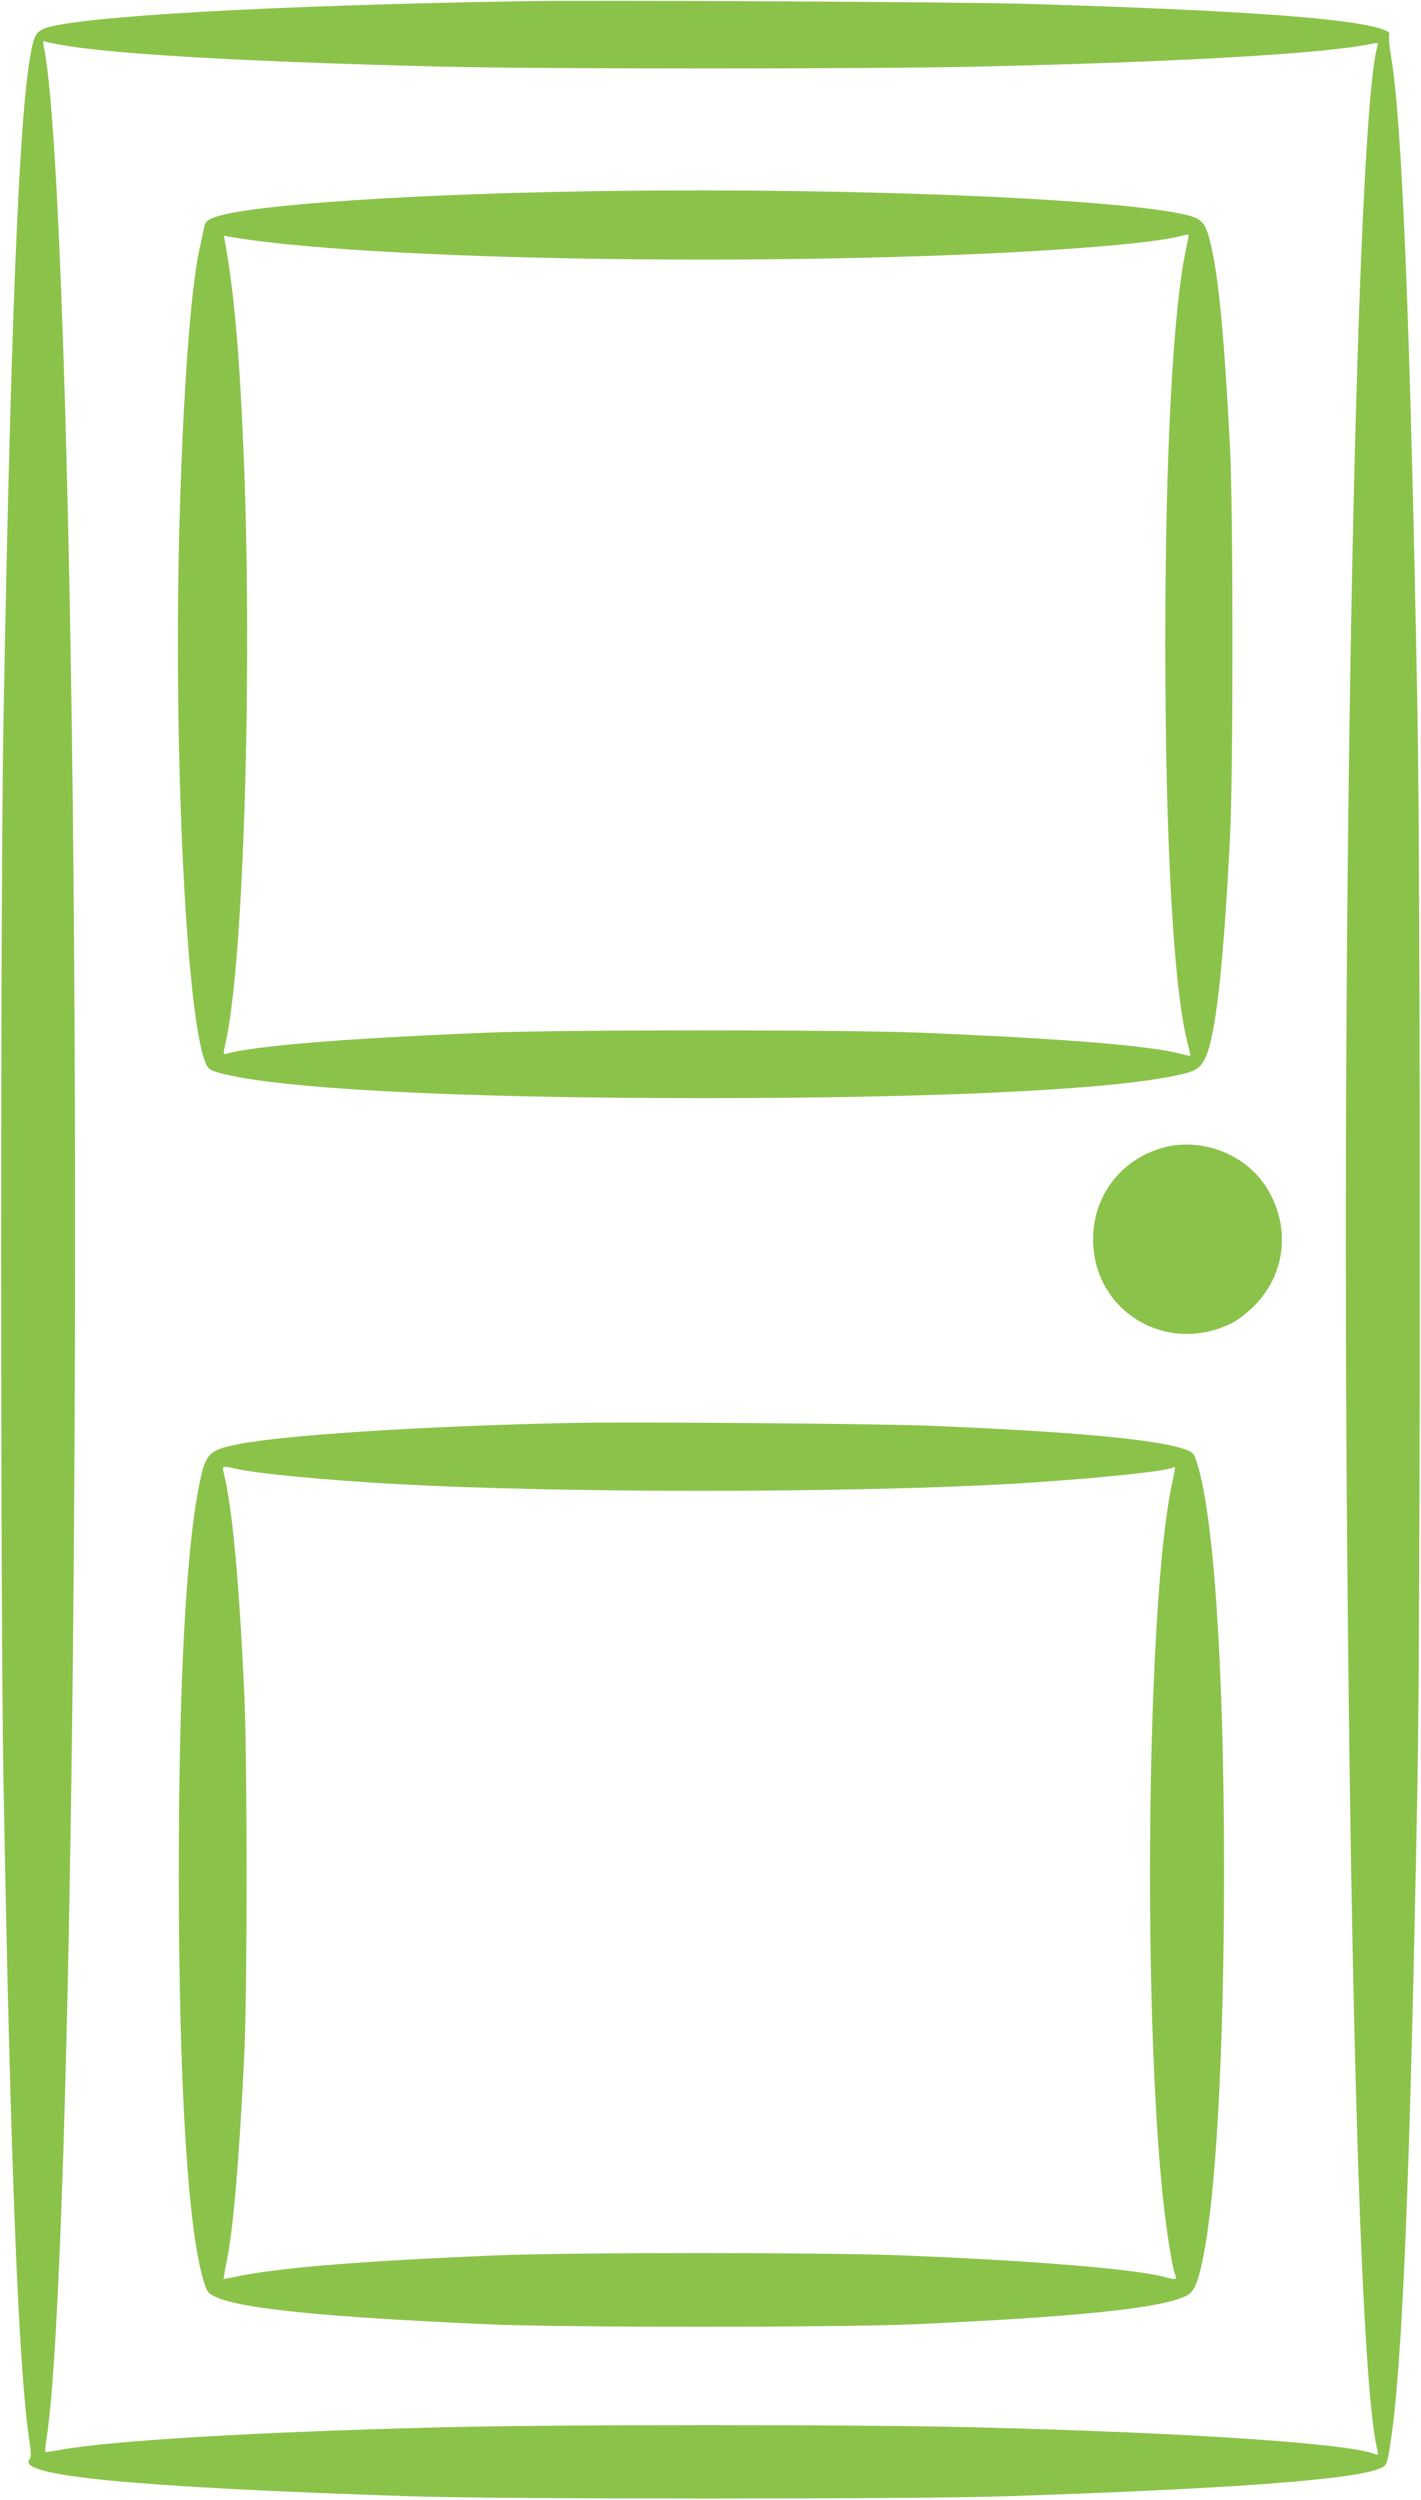
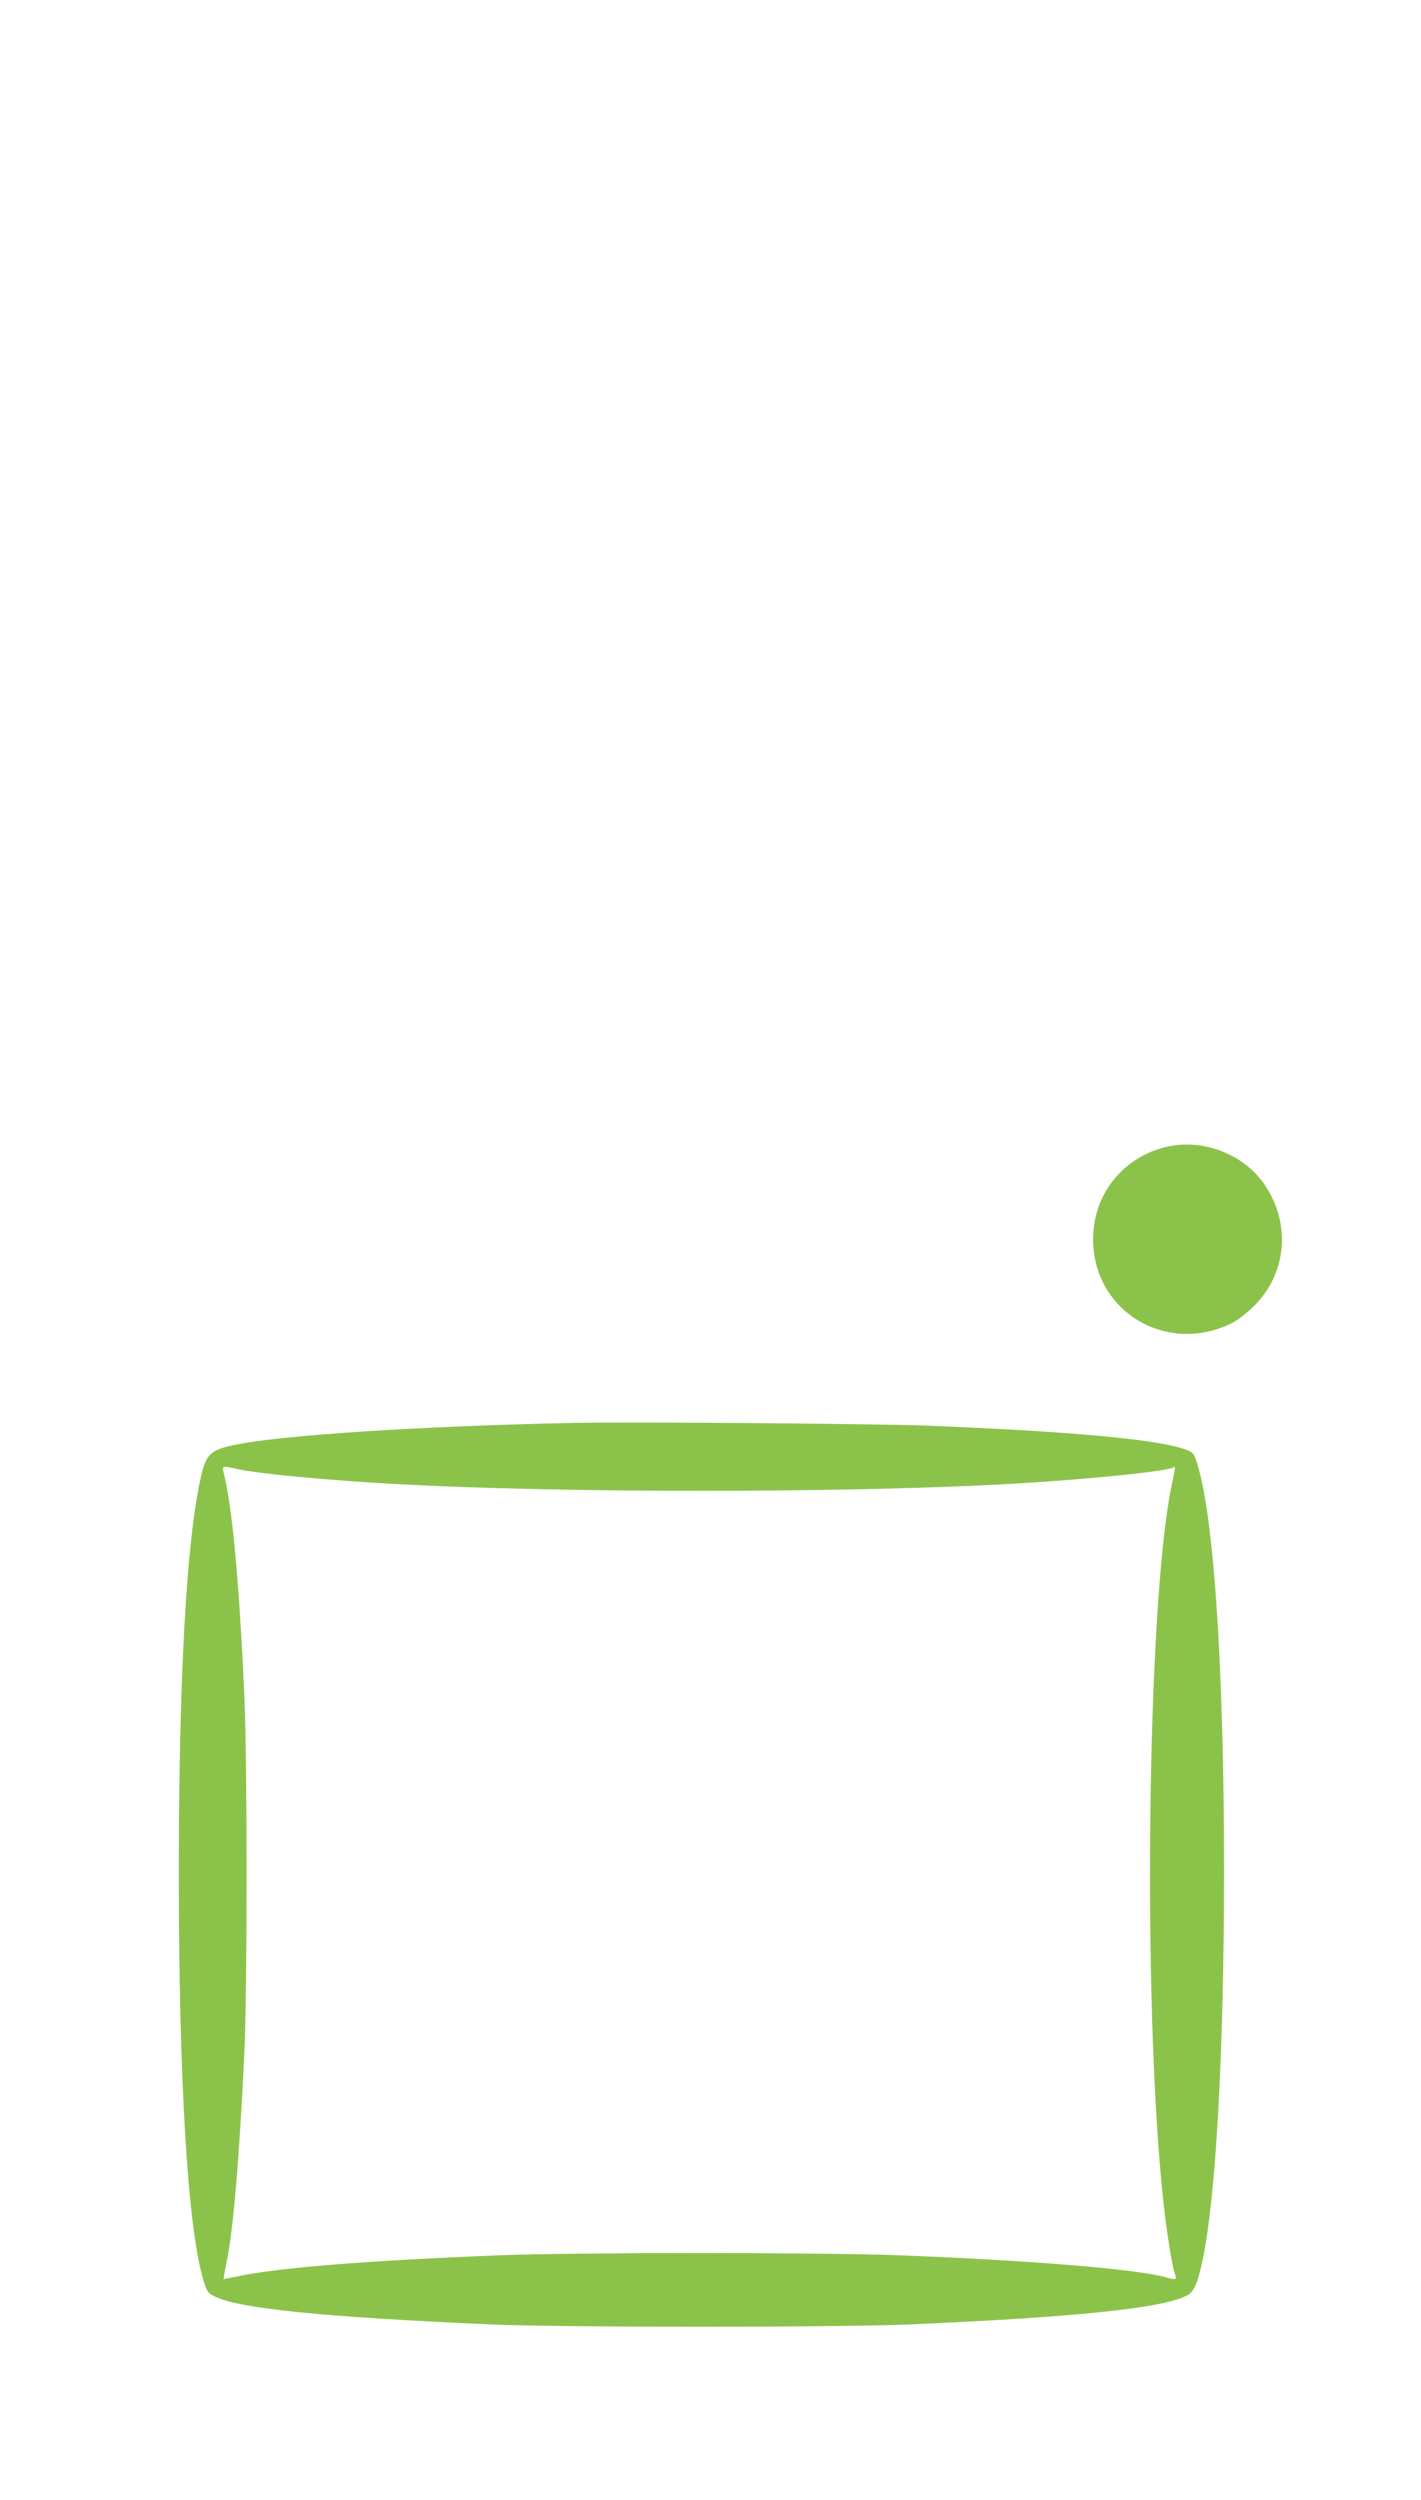
<svg xmlns="http://www.w3.org/2000/svg" version="1.0" width="728pt" height="1280pt" viewBox="0 0 728 1280" preserveAspectRatio="xMidYMid meet">
  <g transform="translate(0,1280) scale(0.1,-0.1)" fill="#8bc34a" stroke="none">
-     <path d="M2690 12794 c-1290 -21 -2279 -77 -2458 -138 -22 -8 -42 -23 -50 -39 -73 -149 -122 -1197 -164 -3492 -16 -893 -16 -4570 0 -5460 36 -1971 77 -3007 134 -3372 8 -54 8 -76 -1 -86 -70 -85 529 -142 1949 -189 507 -16 2556 -16 3055 0 1178 39 1809 87 1925 147 24 12 28 23 43 122 62 396 101 1347 139 3388 16 880 16 4592 0 5470 -37 2011 -79 3046 -137 3377 -7 43 -11 86 -8 97 4 15 -4 22 -44 34 -169 55 -740 95 -1803 127 -324 10 -2204 20 -2580 14z m-2346 -229 c282 -45 946 -82 1911 -106 543 -13 2246 -13 2800 1 1023 24 1735 66 1974 116 30 6 33 5 28 -12 -105 -343 -183 -4064 -157 -7462 21 -2776 78 -4532 157 -4851 5 -21 3 -23 -13 -17 -135 55 -960 110 -2044 137 -587 15 -2155 15 -2740 0 -953 -24 -1676 -67 -1950 -115 -41 -8 -77 -12 -78 -11 -2 2 1 34 7 72 135 874 193 6716 101 10163 -31 1154 -70 1859 -116 2084 -5 25 -4 28 11 22 10 -3 59 -13 109 -21z" />
-     <path d="M3195 11823 c-1027 -11 -1933 -70 -2103 -138 -30 -12 -41 -23 -45 -43 -3 -15 -14 -70 -26 -122 -44 -205 -83 -731 -101 -1380 -33 -1175 33 -2543 133 -2782 13 -31 22 -38 69 -51 293 -82 1207 -130 2478 -130 1168 0 2035 40 2395 110 127 24 151 37 180 96 53 110 93 467 127 1137 16 326 16 1654 0 1980 -29 564 -57 868 -98 1045 -31 130 -43 141 -194 168 -409 74 -1658 123 -2815 110z m2895 -227 c0 -3 -7 -38 -15 -78 -66 -311 -105 -1054 -105 -2008 0 -1020 42 -1775 115 -2055 9 -32 14 -59 13 -61 -2 -1 -27 4 -57 12 -159 41 -614 77 -1321 106 -398 16 -1831 16 -2230 0 -724 -29 -1185 -67 -1332 -108 -15 -4 -15 0 -3 53 92 398 138 1859 95 2978 -21 528 -49 859 -96 1119 l-7 39 34 -6 c646 -112 2537 -151 3944 -82 442 22 793 54 915 84 44 11 50 12 50 7z" />
    <path d="M5961 6924 c-216 -58 -361 -246 -361 -469 0 -371 379 -598 715 -428 27 14 77 53 111 87 165 166 188 414 57 614 -109 165 -329 248 -522 196z" />
    <path d="M2940 5514 c-757 -15 -1489 -62 -1725 -110 -140 -28 -161 -48 -189 -182 -72 -330 -110 -1031 -110 -2012 0 -1057 45 -1813 125 -2082 17 -60 24 -70 57 -86 124 -63 553 -106 1412 -144 368 -16 1778 -16 2155 0 847 37 1291 83 1414 147 37 18 57 63 81 177 70 330 110 1063 111 1988 0 1069 -54 1859 -144 2115 -12 35 -20 42 -63 56 -147 50 -589 90 -1314 119 -252 10 -1511 20 -1810 14z m-1735 -234 c113 -26 471 -60 840 -80 841 -45 2257 -45 3100 0 387 21 833 65 867 86 11 7 11 6 -12 -104 -122 -607 -147 -2610 -44 -3617 17 -169 48 -368 63 -408 12 -31 7 -33 -49 -17 -153 42 -695 86 -1365 112 -408 15 -1647 15 -2045 0 -674 -27 -1131 -63 -1343 -108 -38 -8 -70 -14 -71 -14 -2 0 5 39 15 88 34 161 66 542 91 1072 15 328 15 1488 0 1825 -27 597 -62 969 -107 1148 -8 31 -3 32 60 17z" />
  </g>
</svg>